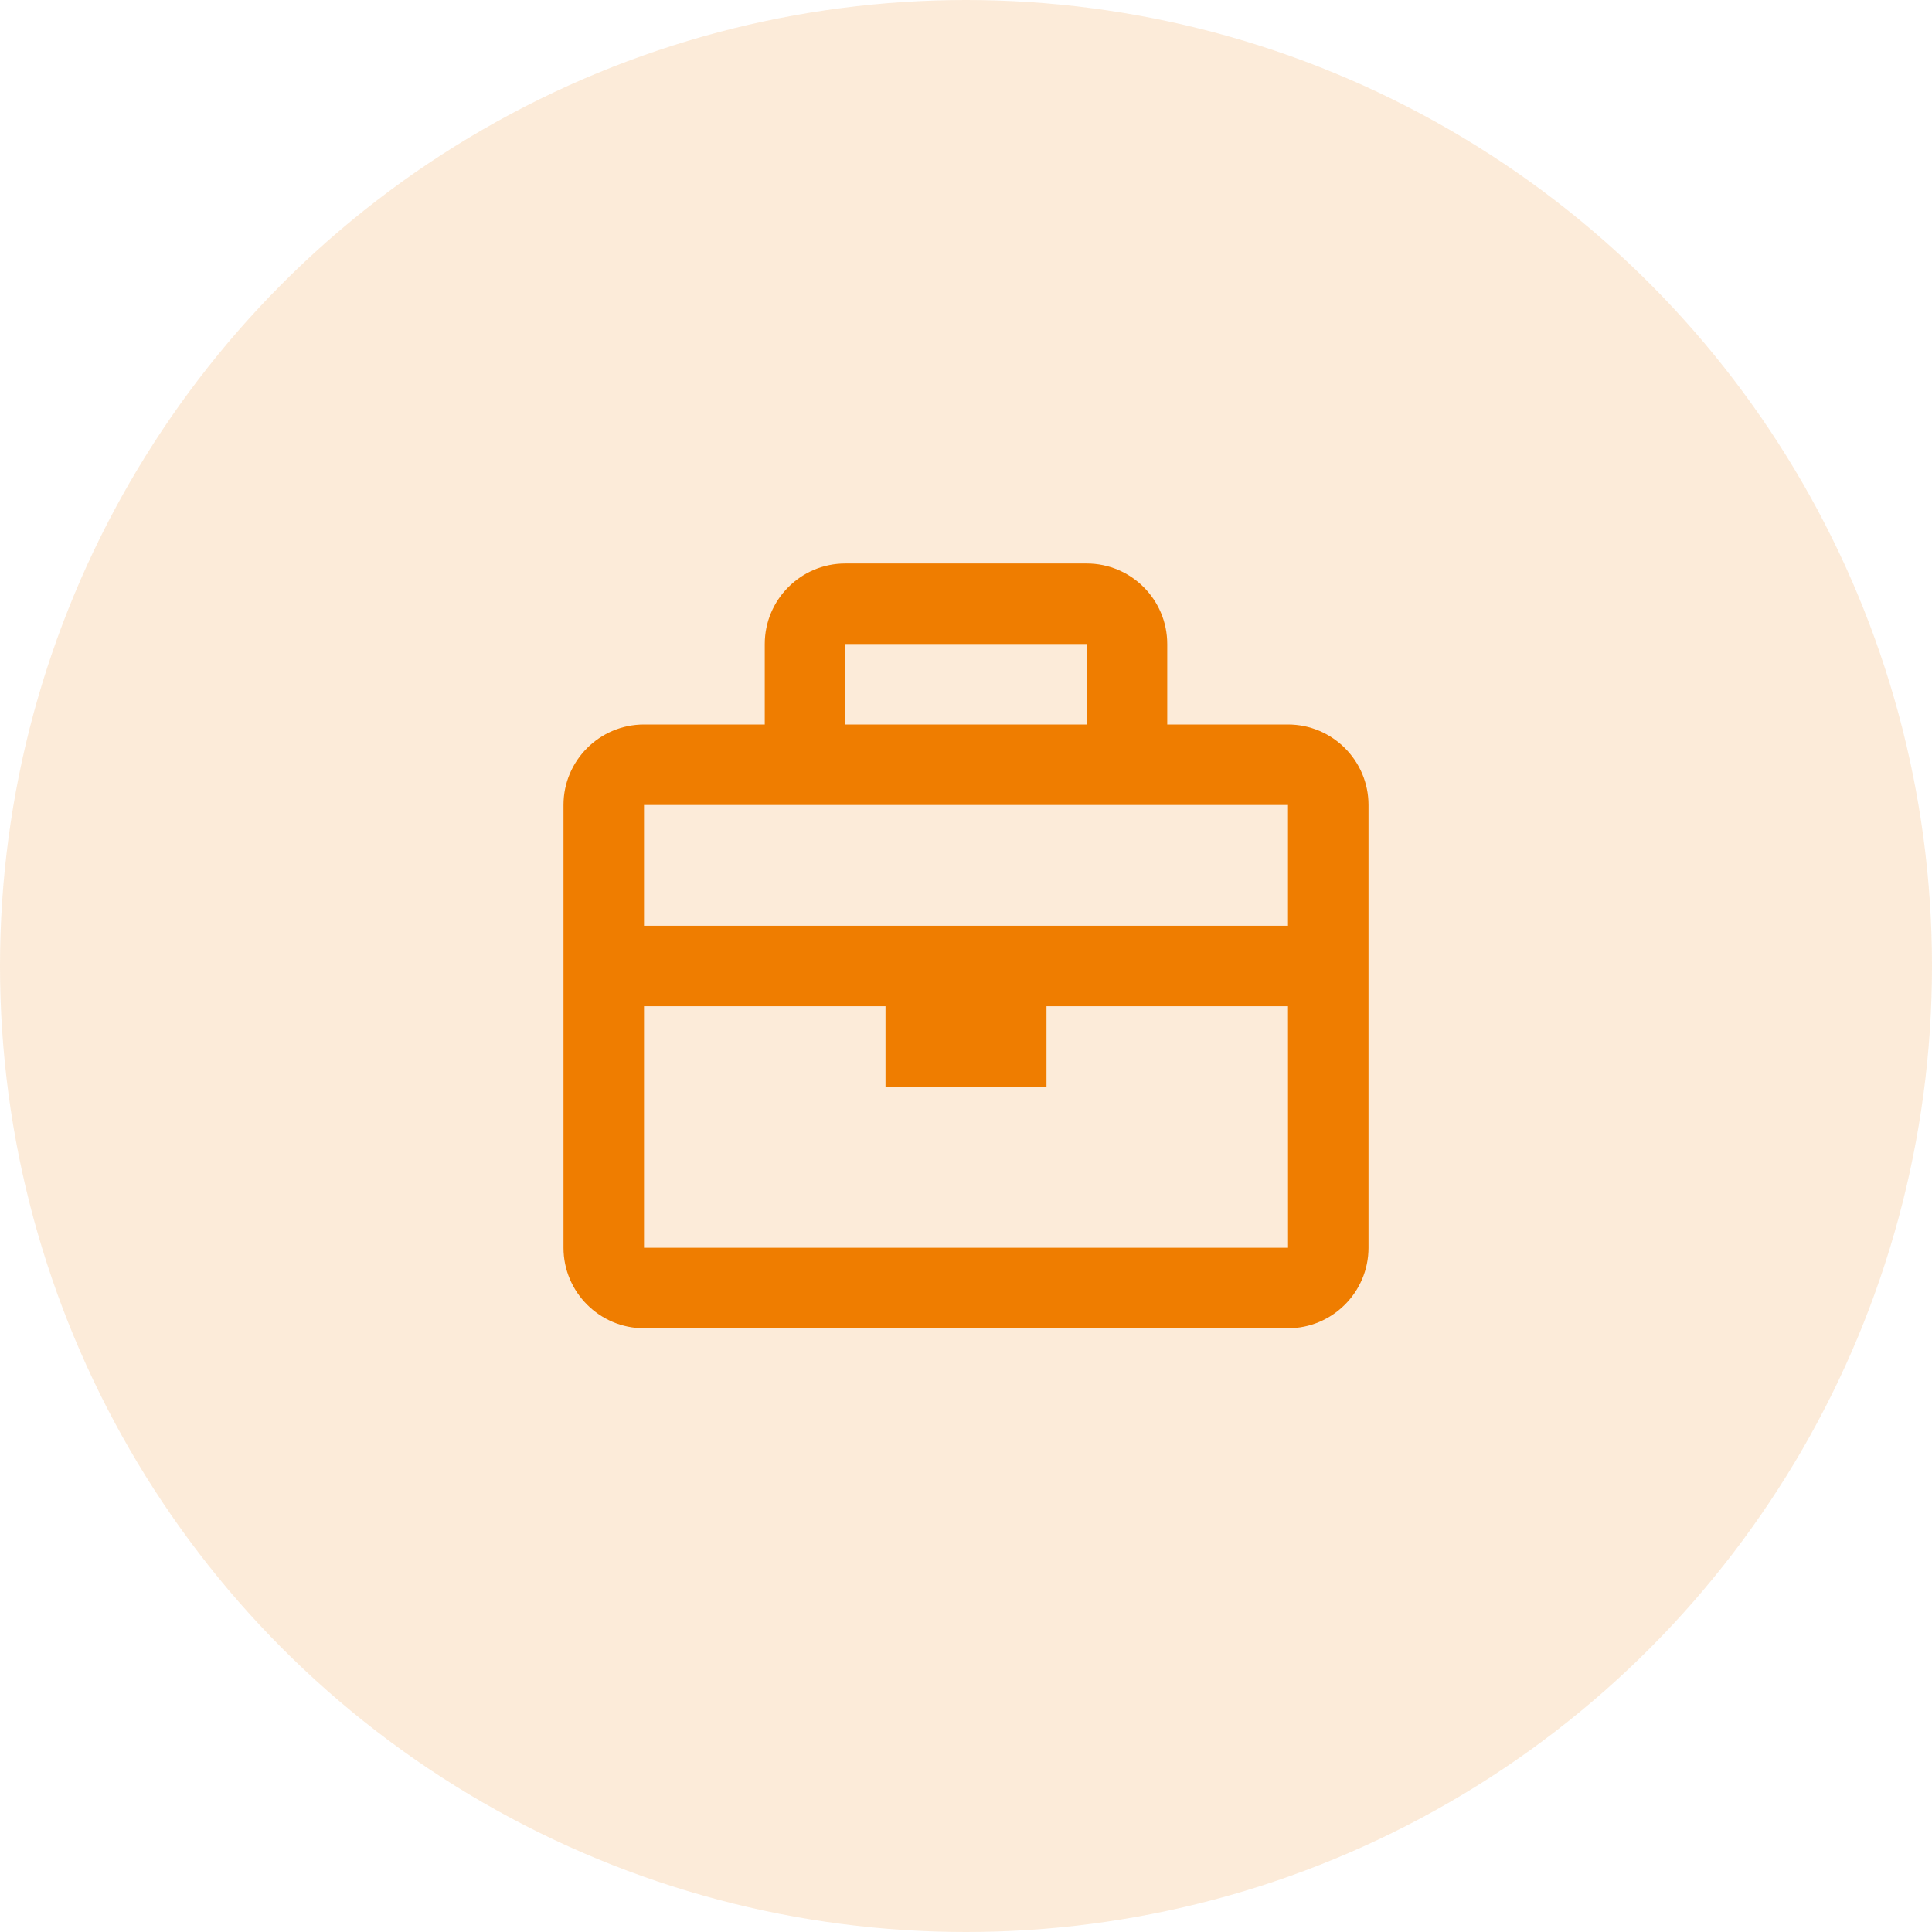
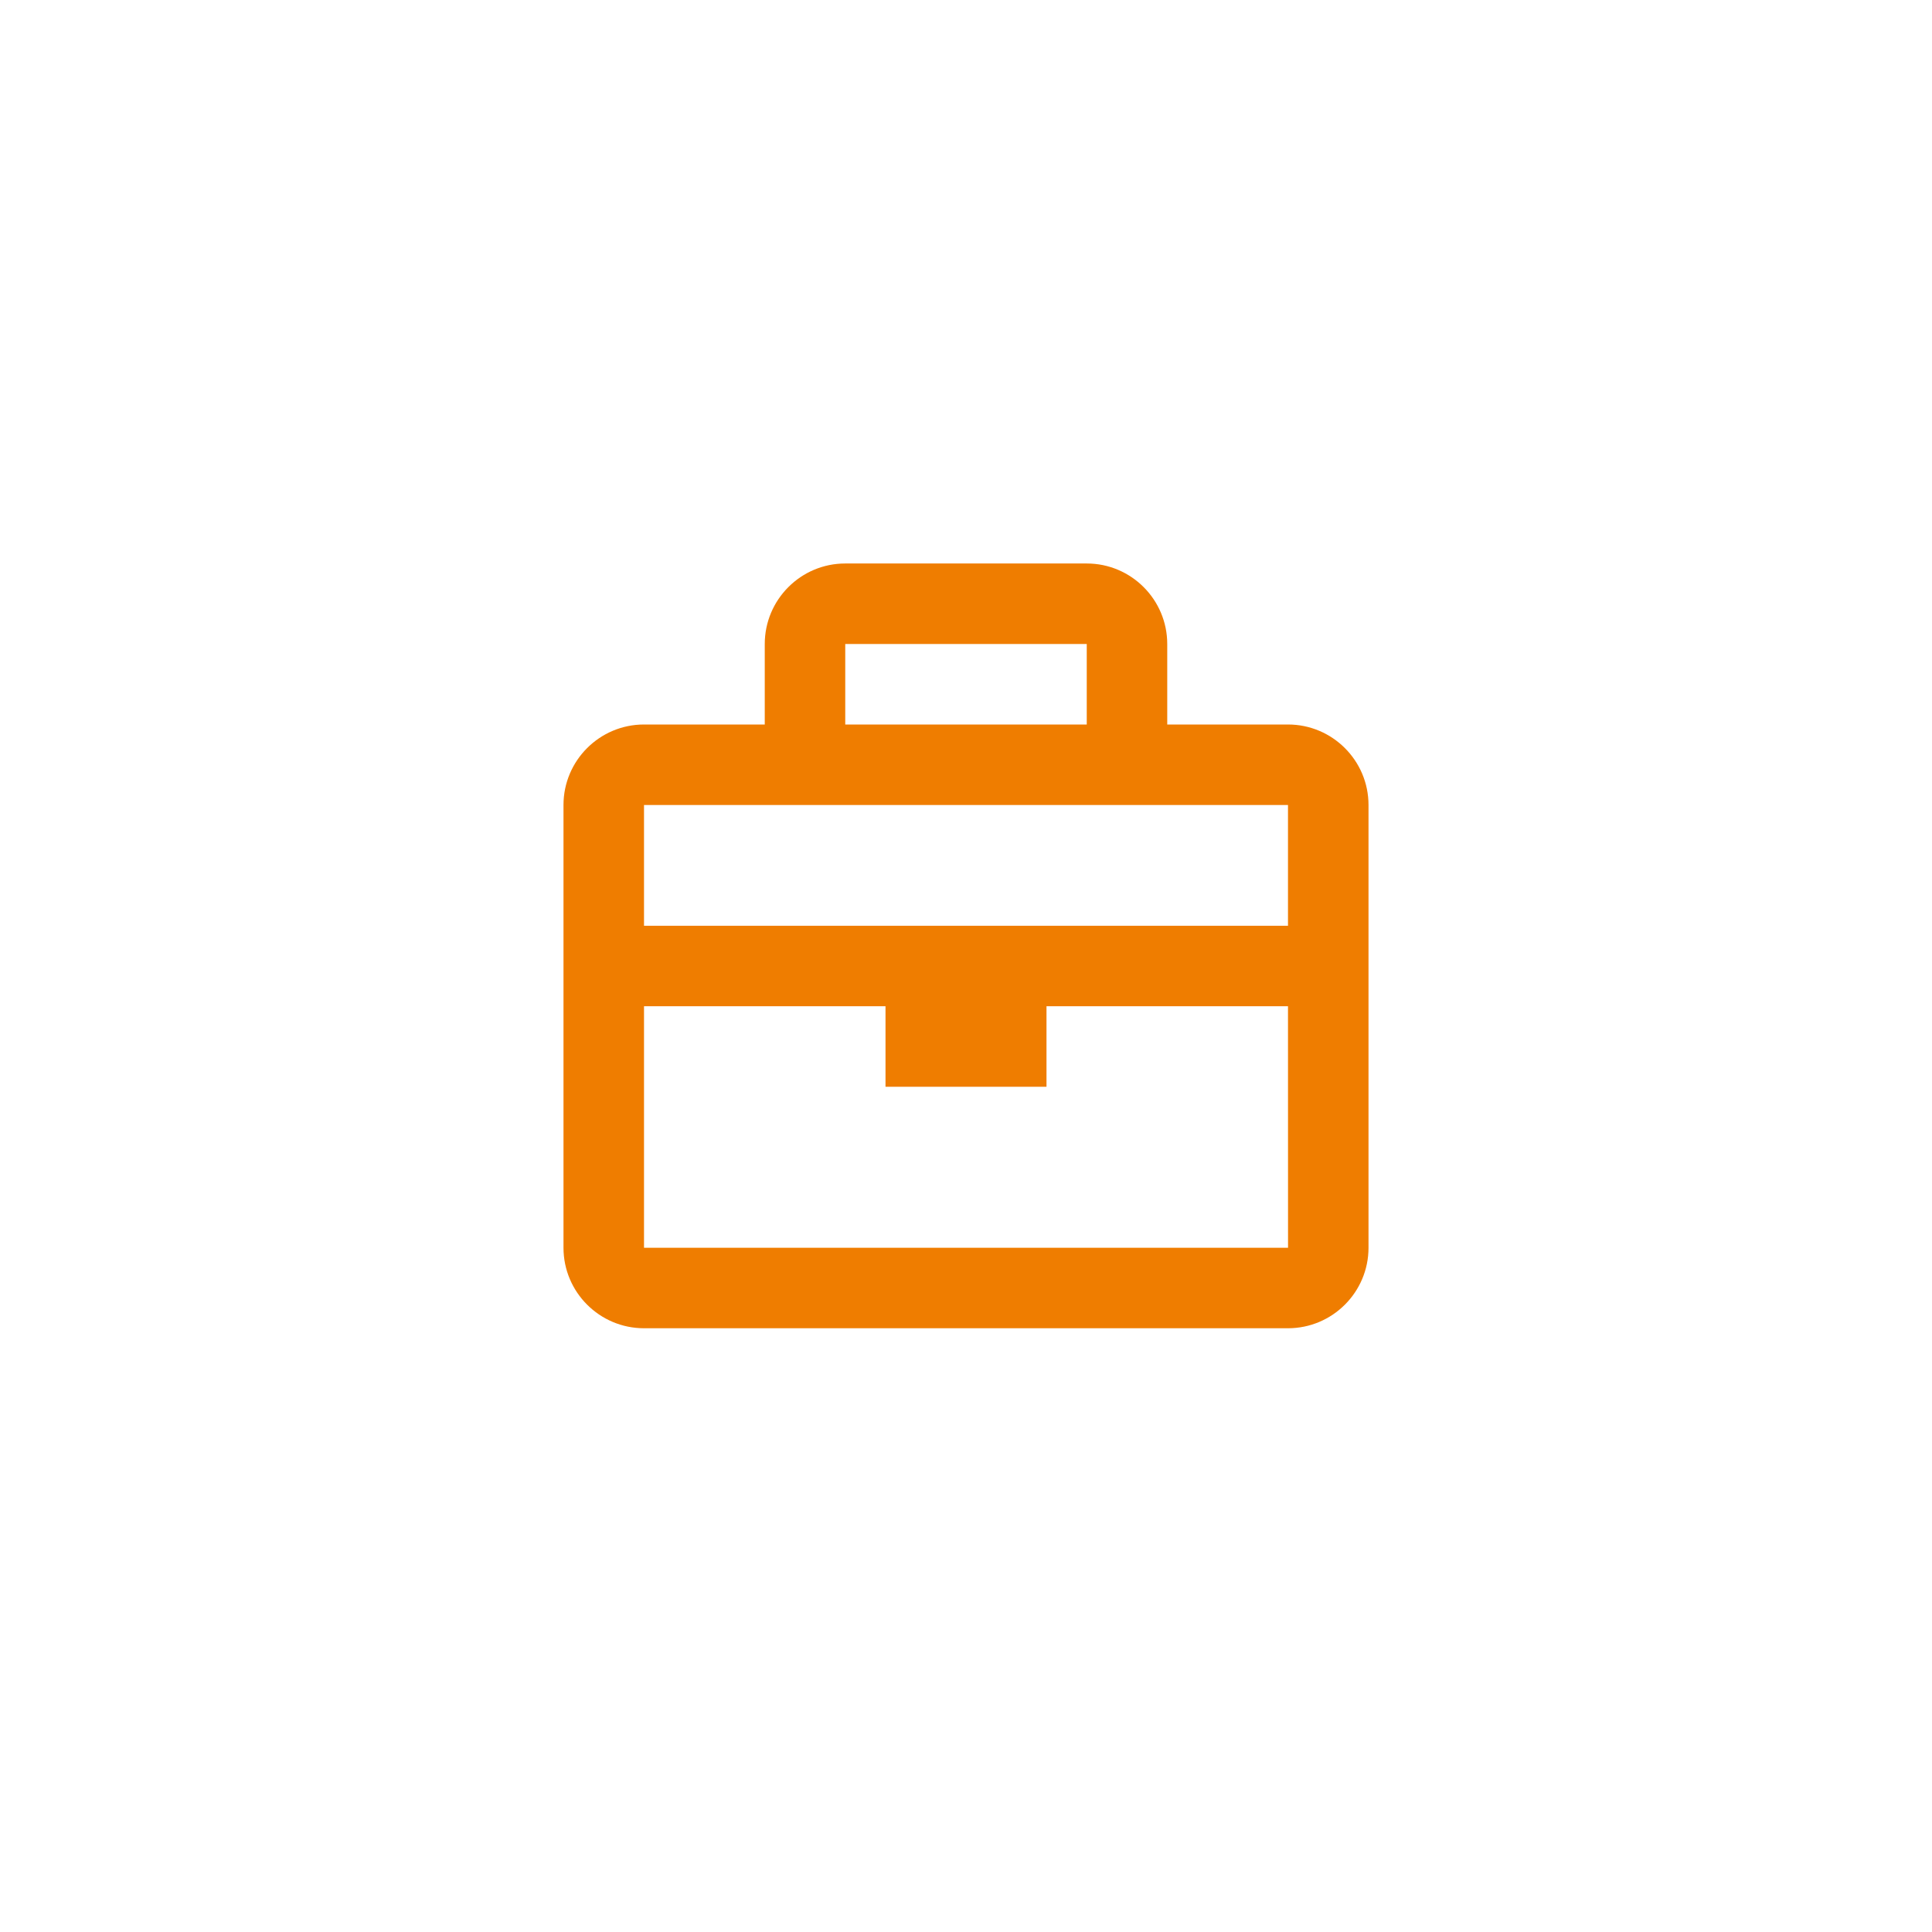
<svg xmlns="http://www.w3.org/2000/svg" width="80" height="80" viewBox="0 0 80 80" fill="none">
-   <circle cx="40" cy="40" r="40" fill="#EF7D00" fill-opacity="0.15" />
  <path d="M53.333 30H48.333V26.667C48.333 24.828 46.838 23.333 45 23.333H35C33.162 23.333 31.667 24.828 31.667 26.667V30H26.667C24.828 30 23.333 31.495 23.333 33.333V51.667C23.333 53.505 24.828 55 26.667 55H53.333C55.172 55 56.667 53.505 56.667 51.667V33.333C56.667 31.495 55.172 30 53.333 30ZM45 26.667V30H35V26.667H45ZM33.333 33.333H53.333V38.333H26.667V33.333H33.333ZM26.667 51.667V41.667H36.667V45H43.333V41.667H53.333L53.335 51.667H26.667Z" fill="#EF7D00" />
</svg>